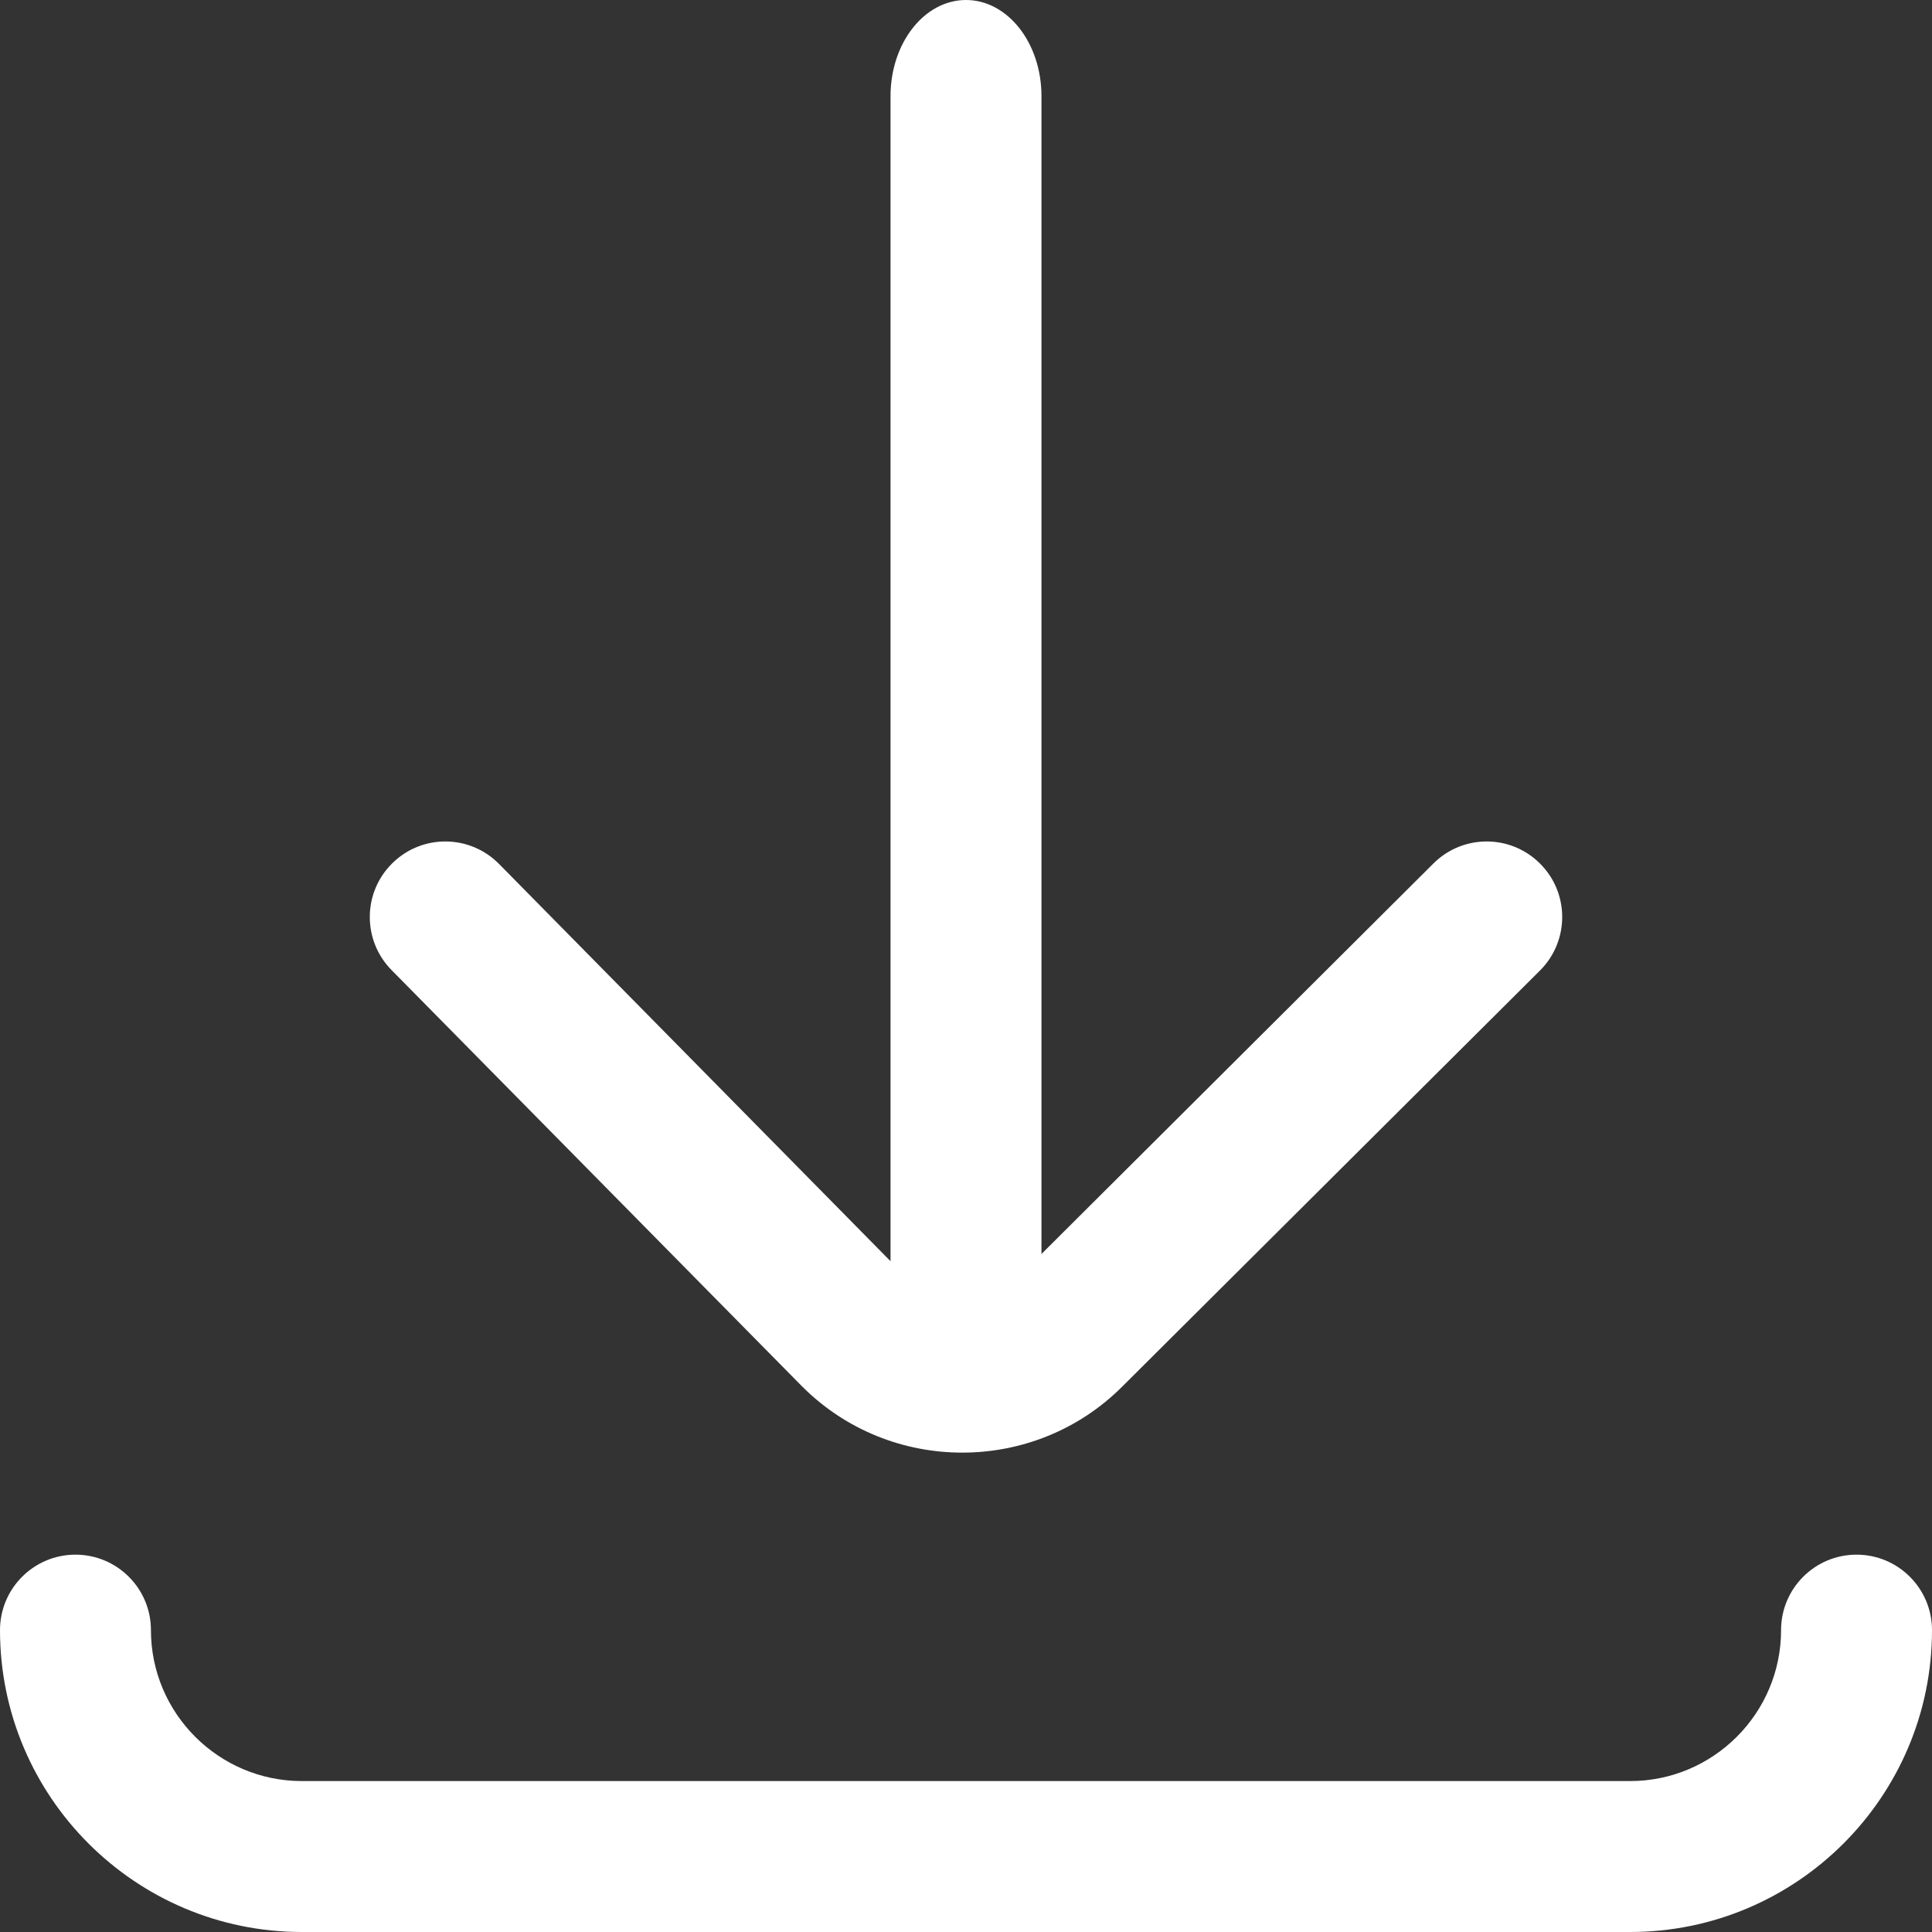
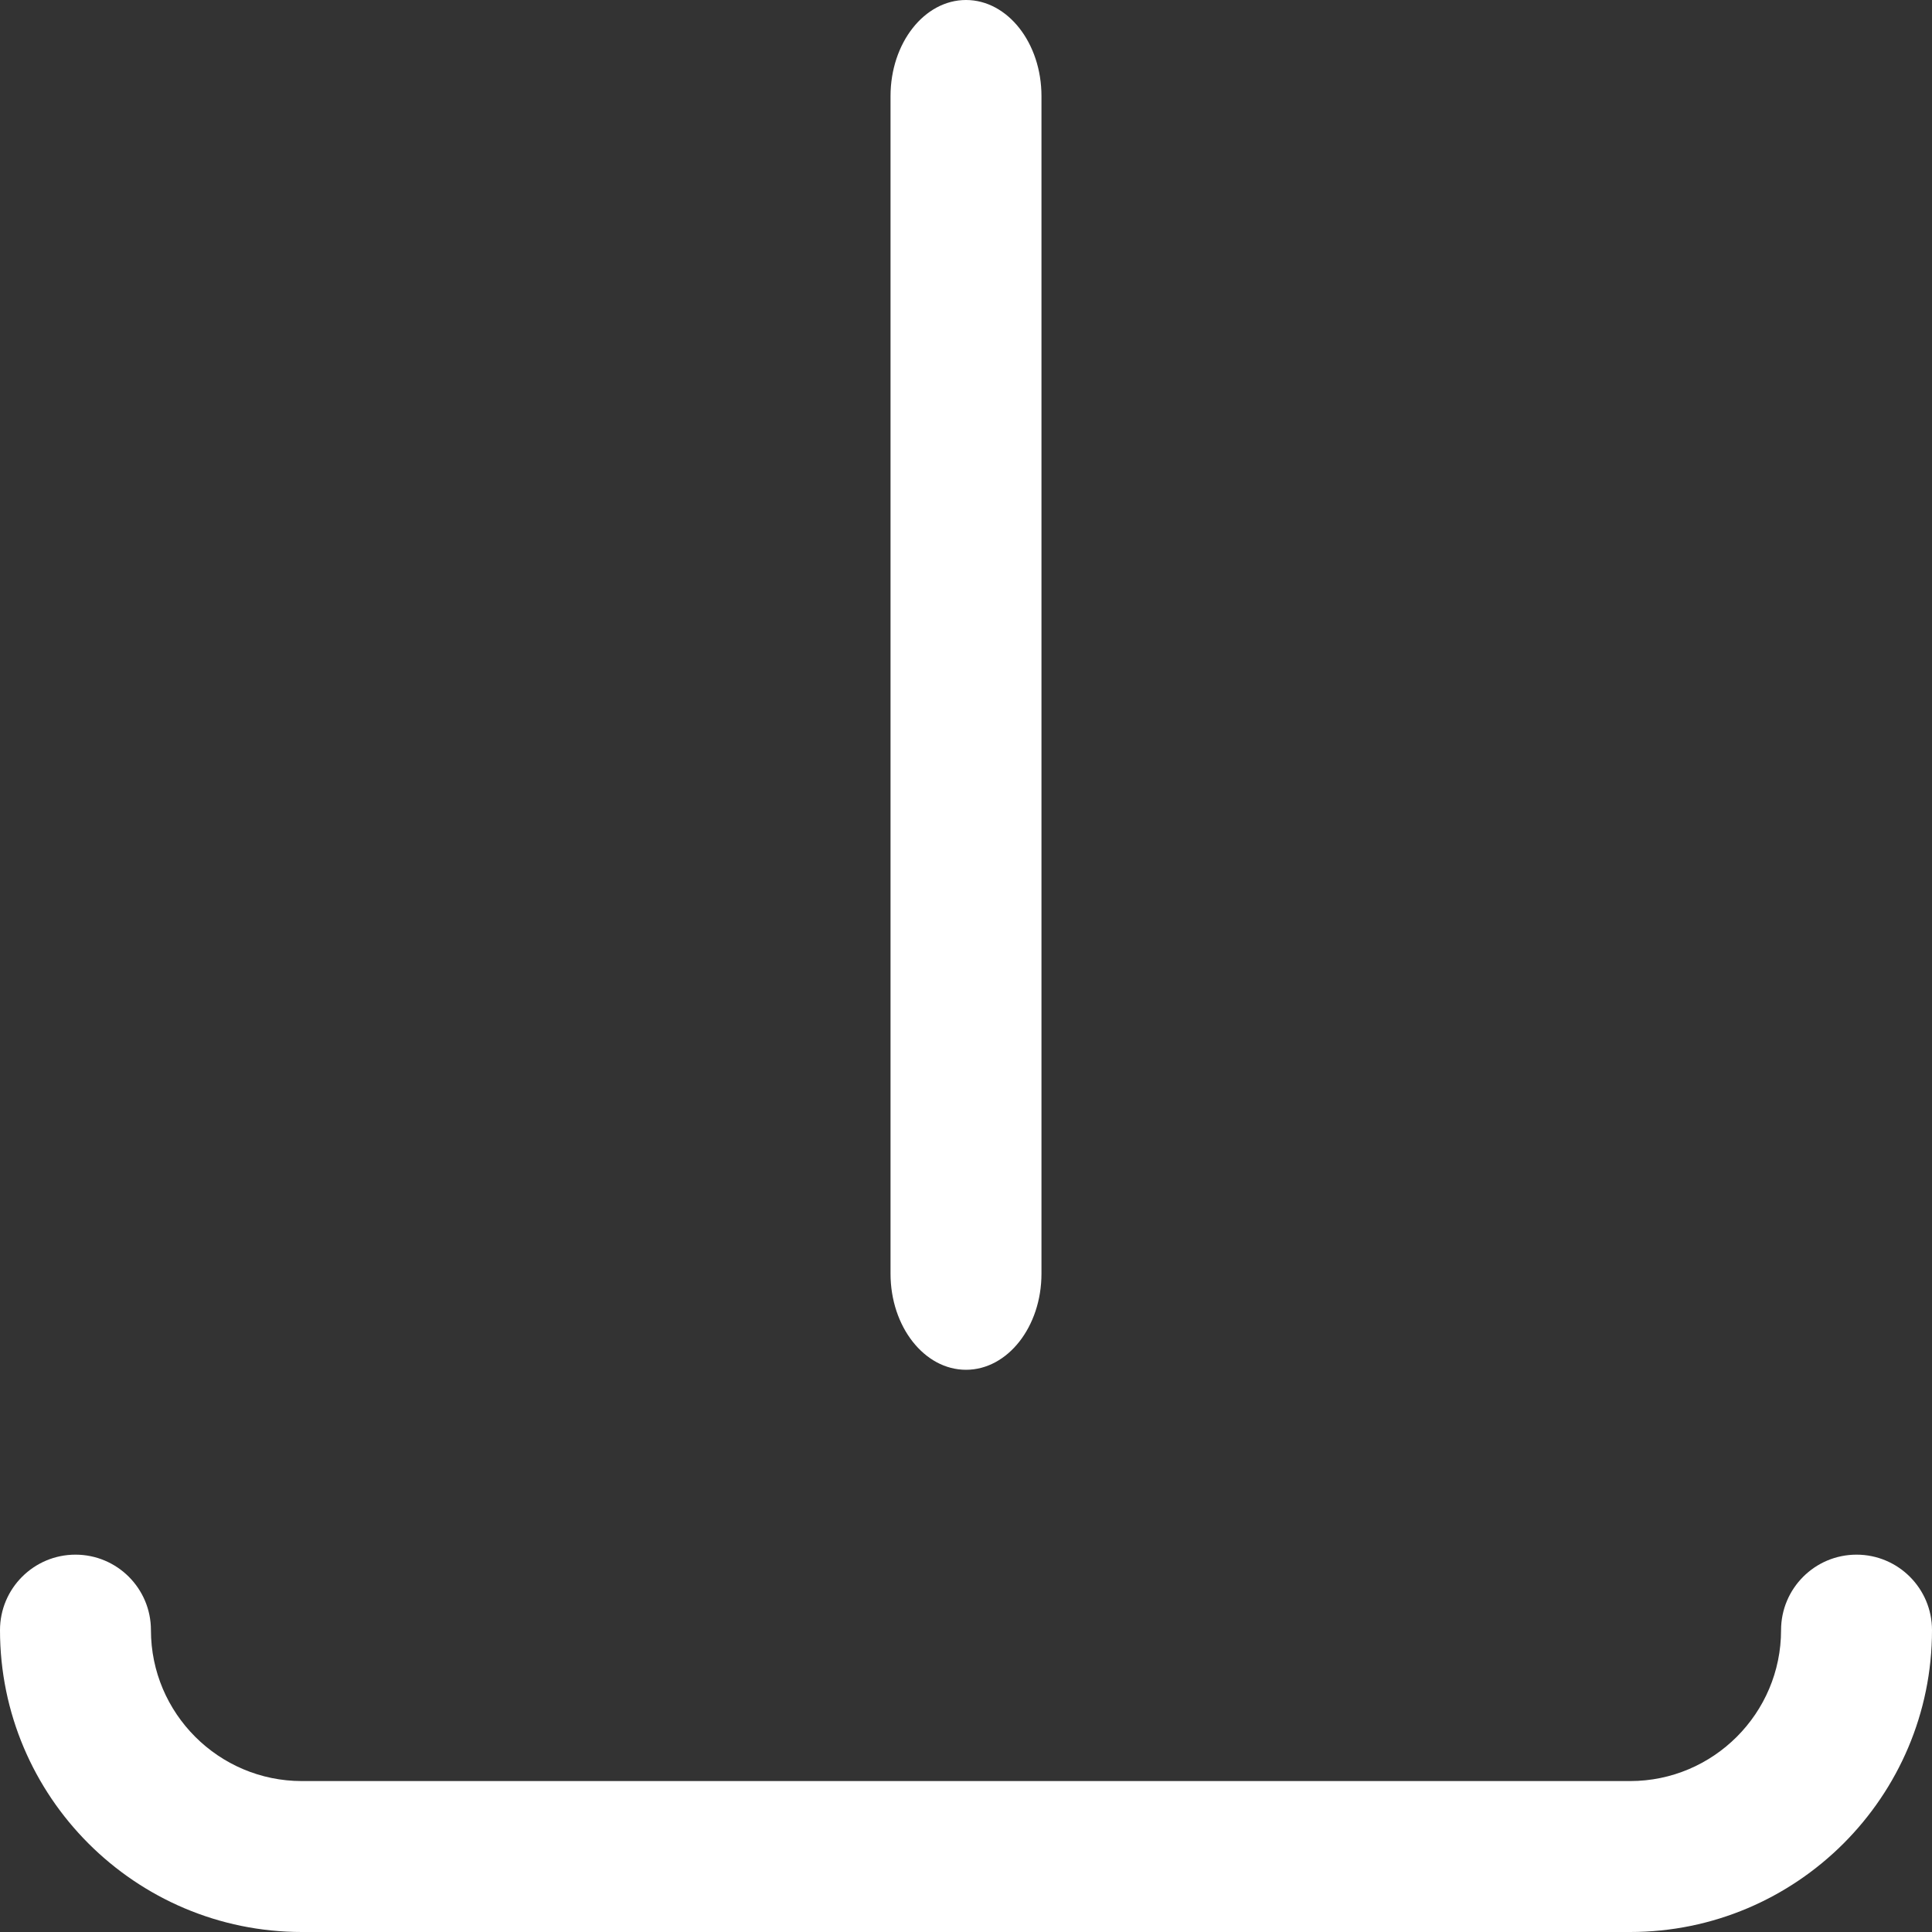
<svg xmlns="http://www.w3.org/2000/svg" width="16" height="16" viewBox="0 0 16 16" fill="none">
  <rect x="0" y="0" width="16" height="16" fill="#333333" stroke="none" />
  <path d="M8 11.344C8.345 11.344 8.625 10.987 8.625 10.548V0.796C8.625 0.356 8.345 0 8 0C7.655 0 7.375 0.356 7.375 0.796V10.548C7.375 10.987 7.655 11.344 8 11.344Z" fill="white" />
-   <path d="M6.64 11.479C6.641 11.48 6.642 11.481 6.643 11.482C7.009 11.848 7.489 12.03 7.969 12.03C8.449 12.03 8.929 11.848 9.294 11.483L12.754 8.037C12.998 7.793 12.999 7.397 12.755 7.153C12.512 6.908 12.116 6.907 11.871 7.151L8.411 10.598C8.293 10.716 8.136 10.781 7.969 10.781C7.802 10.781 7.646 10.717 7.528 10.6L4.133 7.155C3.89 6.909 3.495 6.906 3.249 7.149C3.003 7.391 3 7.787 3.242 8.033L6.64 11.479Z" fill="white" />
  <path d="M15.375 12.875C15.03 12.875 14.75 13.155 14.75 13.5C14.75 14.189 14.189 14.75 13.5 14.75H2.5C1.811 14.75 1.25 14.189 1.25 13.5C1.25 13.155 0.97 12.875 0.625 12.875C0.28 12.875 0 13.155 0 13.5C0 14.879 1.121 16 2.5 16H13.5C14.879 16 16 14.879 16 13.5C16 13.155 15.72 12.875 15.375 12.875Z" fill="white" />
</svg>